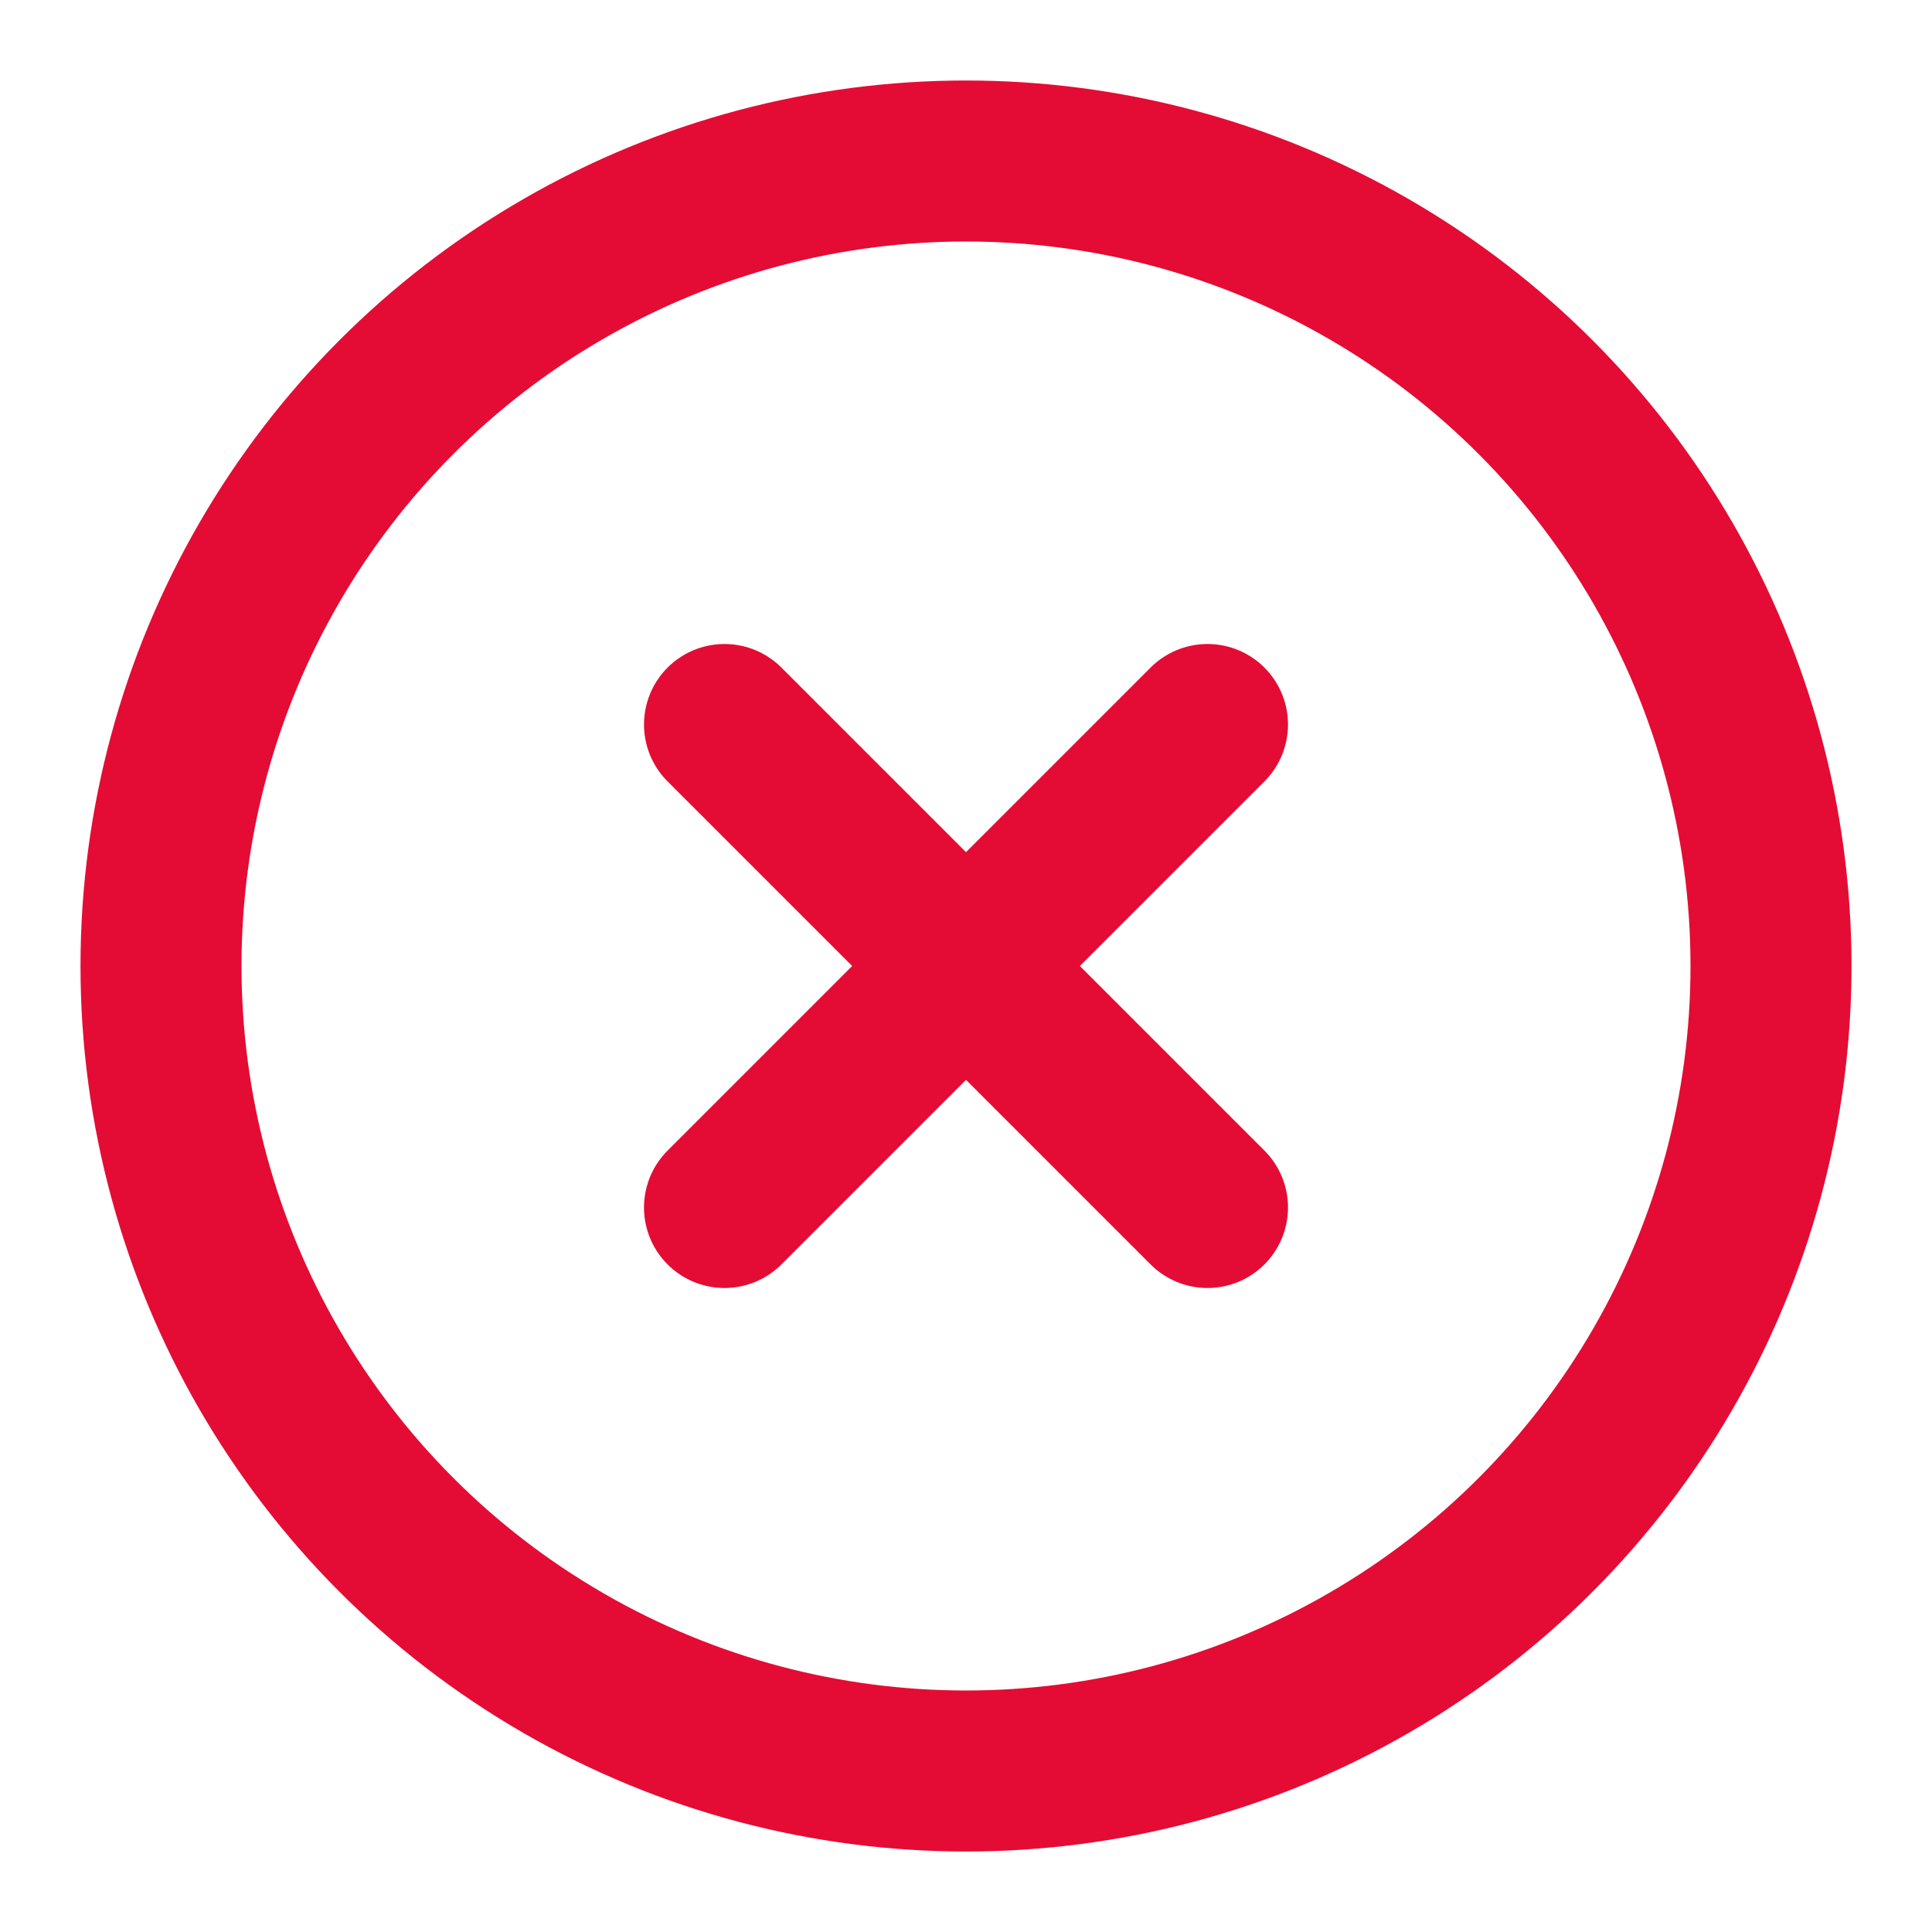
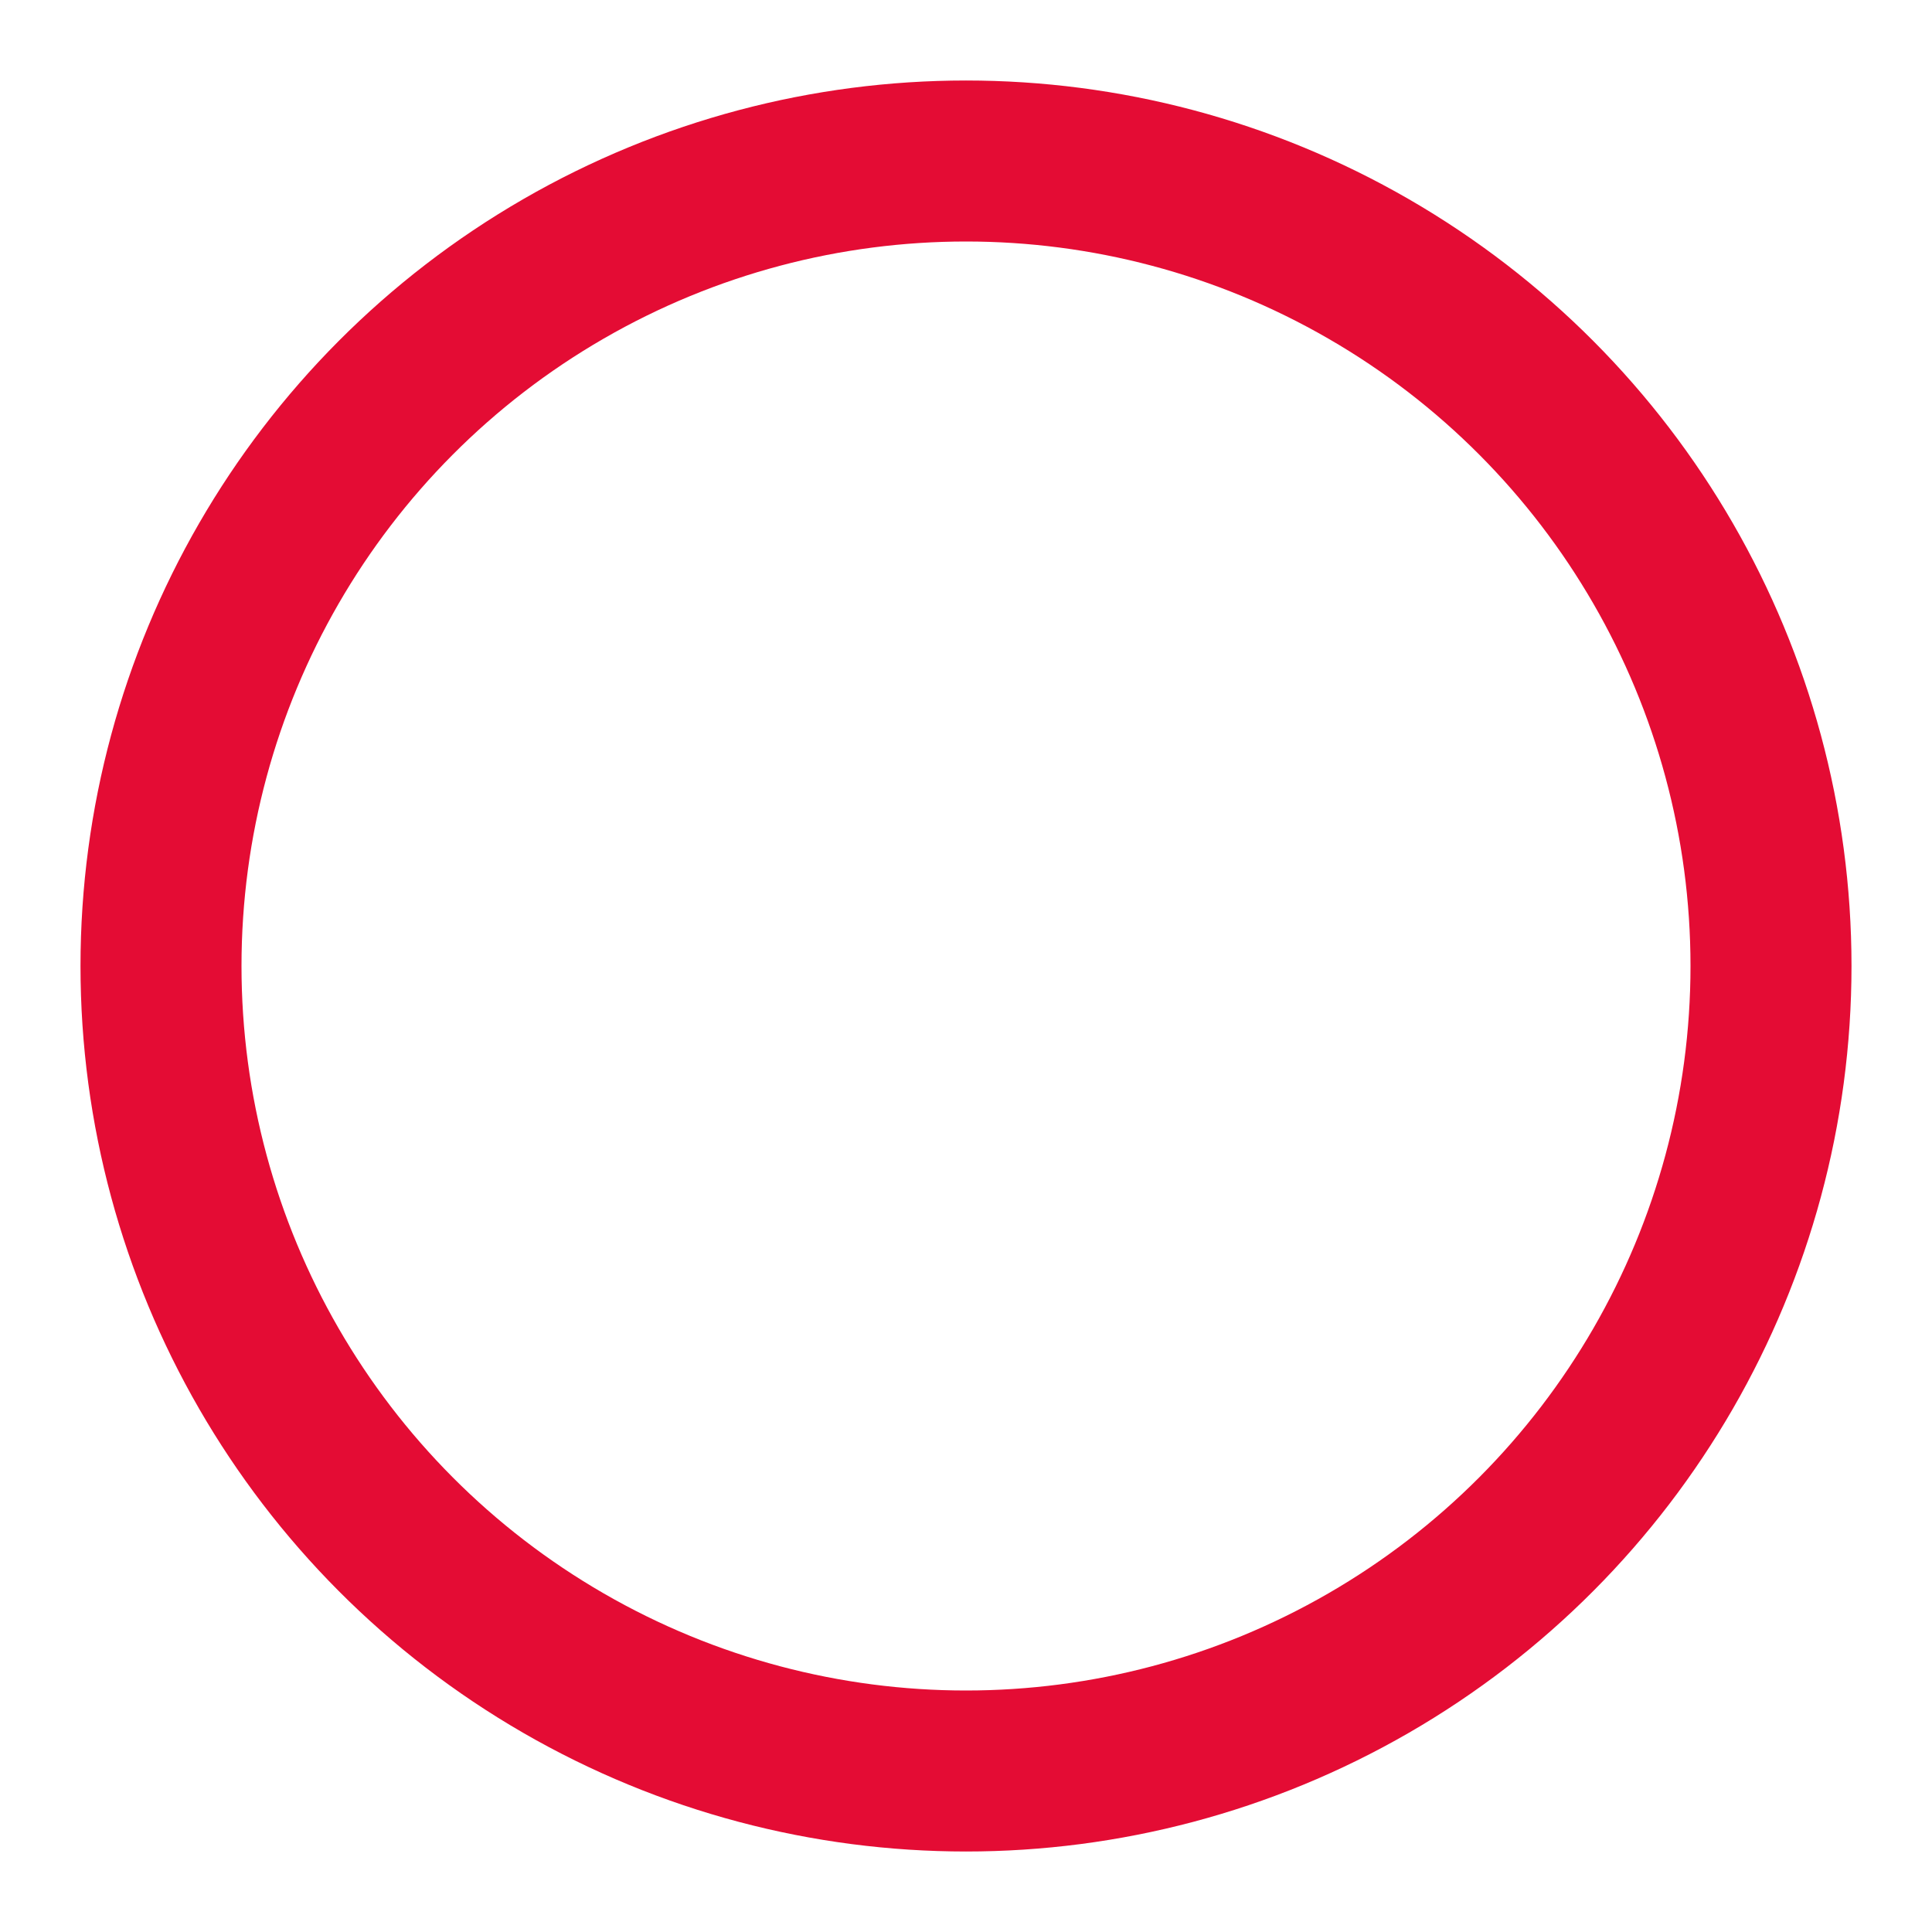
<svg xmlns="http://www.w3.org/2000/svg" width="28" height="28" viewBox="0 0 24 24" fill="none" stroke="#e40c34" stroke-width="2" stroke-linecap="round" stroke-linejoin="round" class="feather feather-x-circle">
  <circle cx="12" cy="12" r="10" />
-   <line x1="15" y1="9" x2="9" y2="15" />
-   <line x1="9" y1="9" x2="15" y2="15" />
</svg>